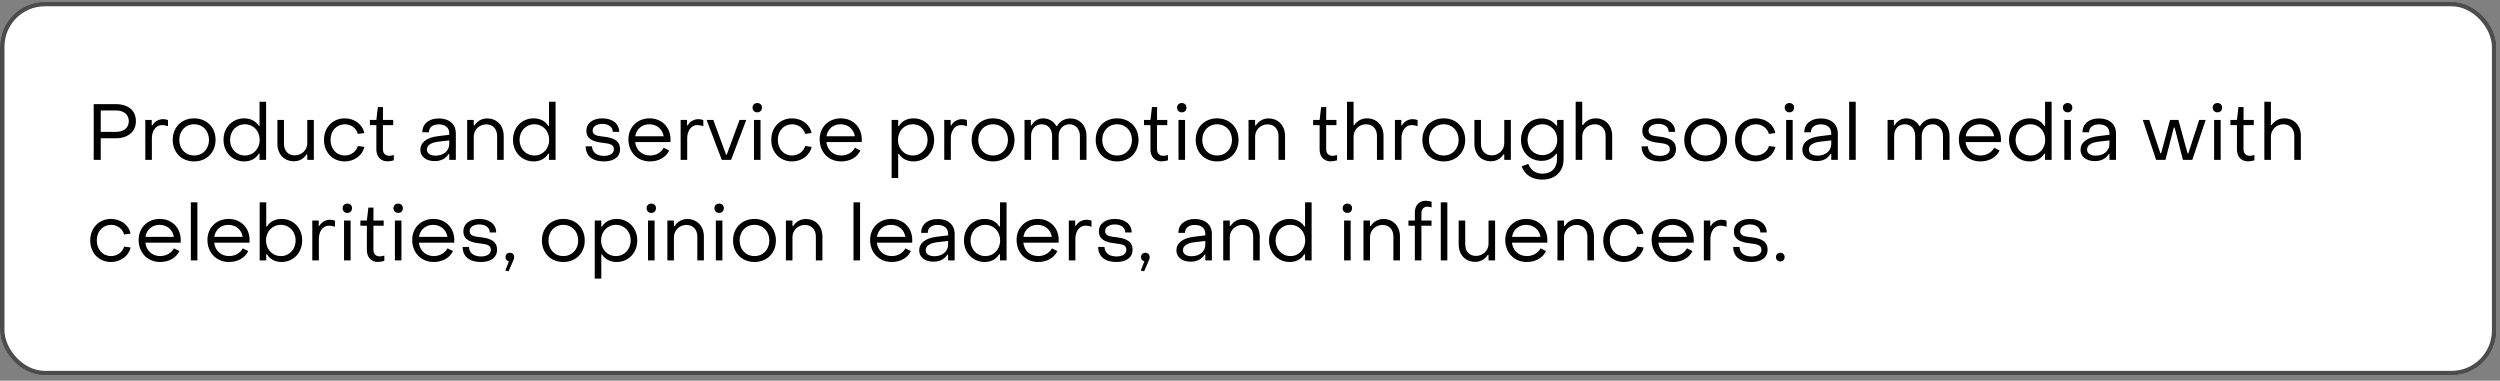
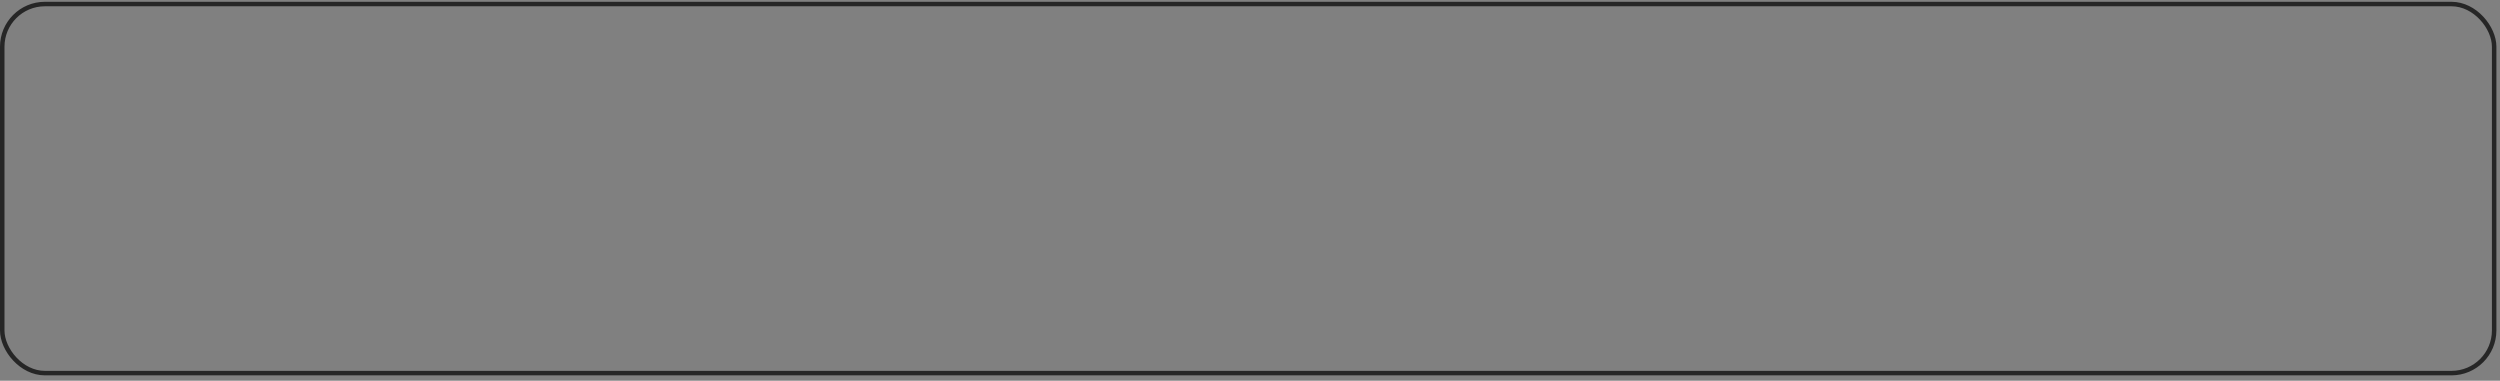
<svg xmlns="http://www.w3.org/2000/svg" width="348" height="53" viewBox="0 0 348 53" fill="none">
  <rect x="0" y="0" width="348" height="53" fill="#808080" stroke="none" />
-   <rect y="0.25" width="347.5" height="52" rx="6.25" fill="white" />
  <rect x="0.312" y="0.562" width="346.875" height="51.375" rx="5.938" stroke="black" stroke-opacity="0.7" stroke-width="0.625" />
-   <path d="M13.045 22.25V14.495H16.136C17.83 14.495 18.93 15.386 18.919 16.871C18.919 18.334 17.786 19.247 16.136 19.247H14.024V22.25H13.045ZM14.024 18.356H16.136C17.258 18.356 17.929 17.773 17.929 16.871C17.929 15.958 17.258 15.375 16.136 15.375H14.024V18.356ZM20.227 22.25V16.695H21.118V17.443H21.217C21.47 16.937 22.086 16.585 22.702 16.585C22.955 16.585 23.219 16.64 23.384 16.728V17.575C23.098 17.454 22.768 17.41 22.559 17.41C21.723 17.41 21.14 18.158 21.14 19.258V22.25H20.227ZM27.025 22.47C25.276 22.47 24.044 21.227 24.044 19.467C24.044 17.718 25.276 16.475 27.025 16.475C28.763 16.475 30.006 17.718 30.006 19.467C30.006 21.227 28.763 22.47 27.025 22.47ZM27.025 21.645C28.224 21.645 29.093 20.732 29.093 19.467C29.093 18.213 28.224 17.3 27.025 17.3C25.815 17.3 24.957 18.213 24.957 19.467C24.957 20.732 25.815 21.645 27.025 21.645ZM33.995 22.47C32.367 22.47 31.113 21.205 31.113 19.467C31.113 17.729 32.356 16.475 33.984 16.475C34.875 16.475 35.612 16.849 36.019 17.52H36.129V14.165H37.042V22.25H36.129V21.392H36.019C35.612 22.074 34.897 22.47 33.995 22.47ZM34.094 21.645C35.282 21.645 36.151 20.688 36.151 19.467C36.151 18.246 35.282 17.3 34.094 17.3C32.895 17.3 32.026 18.246 32.026 19.467C32.026 20.71 32.906 21.645 34.094 21.645ZM43.686 16.695V22.25H42.773V21.491H42.663C42.278 22.096 41.651 22.448 40.925 22.448C39.506 22.448 38.615 21.425 38.615 20.006V16.695H39.528V20.006C39.528 20.952 40.078 21.623 41.035 21.623C41.97 21.623 42.773 20.908 42.773 19.929V16.695H43.686ZM47.992 22.47C46.309 22.47 45.088 21.205 45.099 19.467C45.099 17.729 46.309 16.475 47.992 16.475C49.356 16.475 50.489 17.333 50.698 18.521L49.807 18.642C49.609 17.839 48.85 17.3 48.003 17.3C46.87 17.3 46.001 18.191 46.012 19.467C46.012 20.754 46.859 21.645 47.992 21.645C48.861 21.645 49.598 21.106 49.818 20.325L50.72 20.446C50.467 21.623 49.323 22.47 47.992 22.47ZM53.919 22.459C52.984 22.459 52.39 21.799 52.39 20.82V17.421H51.488V16.695H52.39L52.599 14.902H53.314L53.303 16.695H54.733V17.421H53.303V20.787C53.303 21.315 53.633 21.689 54.161 21.689C54.326 21.689 54.612 21.645 54.821 21.579V22.316C54.557 22.404 54.194 22.459 53.919 22.459ZM60.504 22.426C59.304 22.426 58.513 21.799 58.513 20.842C58.513 19.863 59.349 19.137 60.998 18.95L62.538 18.763V18.543C62.538 17.795 61.999 17.311 61.087 17.311C60.251 17.311 59.7 17.718 59.712 18.411H58.788C58.788 17.234 59.7 16.486 61.097 16.486C62.538 16.486 63.452 17.3 63.452 18.565V22.25H62.538V21.436H62.44C62.044 22.074 61.395 22.426 60.504 22.426ZM60.636 21.667C61.769 21.667 62.538 20.974 62.538 20.039V19.544L60.998 19.72C59.865 19.863 59.425 20.303 59.425 20.82C59.425 21.348 59.888 21.667 60.636 21.667ZM65.032 22.25V16.695H65.945V17.454H66.055C66.451 16.838 67.067 16.486 67.805 16.486C69.213 16.486 70.115 17.52 70.115 18.928V22.25H69.201V18.928C69.201 17.993 68.641 17.311 67.683 17.311C66.749 17.311 65.945 18.037 65.945 19.005V22.25H65.032ZM74.289 22.47C72.661 22.47 71.407 21.205 71.407 19.467C71.407 17.729 72.65 16.475 74.278 16.475C75.169 16.475 75.906 16.849 76.313 17.52H76.423V14.165H77.336V22.25H76.423V21.392H76.313C75.906 22.074 75.191 22.47 74.289 22.47ZM74.388 21.645C75.576 21.645 76.445 20.688 76.445 19.467C76.445 18.246 75.576 17.3 74.388 17.3C73.189 17.3 72.32 18.246 72.32 19.467C72.32 20.71 73.2 21.645 74.388 21.645ZM84.046 22.47C82.451 22.47 81.527 21.689 81.527 20.369H82.407C82.418 21.161 83.034 21.7 84.079 21.7C84.915 21.7 85.454 21.348 85.454 20.765C85.454 20.039 84.695 19.984 83.859 19.874C82.825 19.753 81.626 19.478 81.626 18.213C81.626 17.135 82.528 16.475 83.859 16.475C85.245 16.475 86.191 17.212 86.191 18.356H85.3C85.289 17.674 84.706 17.245 83.848 17.245C83.045 17.245 82.495 17.608 82.495 18.18C82.495 18.873 83.243 18.928 84.068 19.027C85.113 19.159 86.312 19.423 86.312 20.754C86.312 21.843 85.465 22.47 84.046 22.47ZM90.469 22.47C88.731 22.47 87.477 21.183 87.477 19.401C87.477 17.707 88.709 16.475 90.425 16.475C92.119 16.475 93.34 17.707 93.34 19.412C93.34 19.522 93.34 19.654 93.329 19.775H88.412C88.544 20.897 89.358 21.645 90.491 21.645C91.316 21.645 92.042 21.227 92.394 20.567L93.153 20.952C92.702 21.898 91.701 22.47 90.469 22.47ZM88.423 18.972H92.383C92.218 17.971 91.437 17.3 90.381 17.3C89.358 17.3 88.577 17.971 88.423 18.972ZM94.745 22.25V16.695H95.636V17.443H95.735C95.988 16.937 96.604 16.585 97.22 16.585C97.473 16.585 97.737 16.64 97.902 16.728V17.575C97.616 17.454 97.286 17.41 97.077 17.41C96.241 17.41 95.658 18.158 95.658 19.258V22.25H94.745ZM100.472 22.25L98.359 16.695H99.294L101.066 21.524H101.165L102.947 16.695H103.882L101.77 22.25H100.472ZM105.415 15.639C105.03 15.639 104.755 15.364 104.755 14.979C104.755 14.605 105.03 14.341 105.415 14.341C105.8 14.341 106.064 14.605 106.064 14.979C106.064 15.364 105.8 15.639 105.415 15.639ZM104.953 22.25V16.695H105.866V22.25H104.953ZM110.254 22.47C108.571 22.47 107.35 21.205 107.361 19.467C107.361 17.729 108.571 16.475 110.254 16.475C111.618 16.475 112.751 17.333 112.96 18.521L112.069 18.642C111.871 17.839 111.112 17.3 110.265 17.3C109.132 17.3 108.263 18.191 108.274 19.467C108.274 20.754 109.121 21.645 110.254 21.645C111.123 21.645 111.86 21.106 112.08 20.325L112.982 20.446C112.729 21.623 111.585 22.47 110.254 22.47ZM117.088 22.47C115.35 22.47 114.096 21.183 114.096 19.401C114.096 17.707 115.328 16.475 117.044 16.475C118.738 16.475 119.959 17.707 119.959 19.412C119.959 19.522 119.959 19.654 119.948 19.775H115.031C115.163 20.897 115.977 21.645 117.11 21.645C117.935 21.645 118.661 21.227 119.013 20.567L119.772 20.952C119.321 21.898 118.32 22.47 117.088 22.47ZM115.042 18.972H119.002C118.837 17.971 118.056 17.3 117 17.3C115.977 17.3 115.196 17.971 115.042 18.972ZM127.162 16.475C128.779 16.475 130.033 17.729 130.033 19.467C130.033 21.205 128.79 22.47 127.173 22.47C126.282 22.47 125.534 22.085 125.127 21.425H125.028V24.78H124.115V16.695H125.028V17.542H125.127C125.534 16.871 126.249 16.475 127.162 16.475ZM127.063 17.3C125.864 17.3 124.995 18.246 124.995 19.467C124.995 20.688 125.864 21.645 127.063 21.645C128.251 21.645 129.12 20.688 129.12 19.467C129.12 18.224 128.251 17.3 127.063 17.3ZM131.441 22.25V16.695H132.332V17.443H132.431C132.684 16.937 133.3 16.585 133.916 16.585C134.169 16.585 134.433 16.64 134.598 16.728V17.575C134.312 17.454 133.982 17.41 133.773 17.41C132.937 17.41 132.354 18.158 132.354 19.258V22.25H131.441ZM138.239 22.47C136.49 22.47 135.258 21.227 135.258 19.467C135.258 17.718 136.49 16.475 138.239 16.475C139.977 16.475 141.22 17.718 141.22 19.467C141.22 21.227 139.977 22.47 138.239 22.47ZM138.239 21.645C139.438 21.645 140.307 20.732 140.307 19.467C140.307 18.213 139.438 17.3 138.239 17.3C137.029 17.3 136.171 18.213 136.171 19.467C136.171 20.732 137.029 21.645 138.239 21.645ZM142.613 22.25V16.695H143.493V17.432H143.603C143.911 16.86 144.494 16.475 145.22 16.475C146.001 16.475 146.716 16.904 147.035 17.553H147.134C147.519 16.904 148.157 16.486 148.993 16.486C150.302 16.486 151.237 17.498 151.237 18.939V22.25H150.324V18.928C150.324 17.982 149.719 17.3 148.883 17.3C147.992 17.3 147.365 17.982 147.365 18.928V22.25H146.452V18.928C146.452 17.949 145.88 17.3 145.022 17.3C144.12 17.3 143.526 17.949 143.526 18.928V22.25H142.613ZM155.502 22.47C153.753 22.47 152.521 21.227 152.521 19.467C152.521 17.718 153.753 16.475 155.502 16.475C157.24 16.475 158.483 17.718 158.483 19.467C158.483 21.227 157.24 22.47 155.502 22.47ZM155.502 21.645C156.701 21.645 157.57 20.732 157.57 19.467C157.57 18.213 156.701 17.3 155.502 17.3C154.292 17.3 153.434 18.213 153.434 19.467C153.434 20.732 154.292 21.645 155.502 21.645ZM161.673 22.459C160.738 22.459 160.144 21.799 160.144 20.82V17.421H159.242V16.695H160.144L160.353 14.902H161.068L161.057 16.695H162.487V17.421H161.057V20.787C161.057 21.315 161.387 21.689 161.915 21.689C162.08 21.689 162.366 21.645 162.575 21.579V22.316C162.311 22.404 161.948 22.459 161.673 22.459ZM164.507 15.639C164.122 15.639 163.847 15.364 163.847 14.979C163.847 14.605 164.122 14.341 164.507 14.341C164.892 14.341 165.156 14.605 165.156 14.979C165.156 15.364 164.892 15.639 164.507 15.639ZM164.045 22.25V16.695H164.958V22.25H164.045ZM169.424 22.47C167.675 22.47 166.443 21.227 166.443 19.467C166.443 17.718 167.675 16.475 169.424 16.475C171.162 16.475 172.405 17.718 172.405 19.467C172.405 21.227 171.162 22.47 169.424 22.47ZM169.424 21.645C170.623 21.645 171.492 20.732 171.492 19.467C171.492 18.213 170.623 17.3 169.424 17.3C168.214 17.3 167.356 18.213 167.356 19.467C167.356 20.732 168.214 21.645 169.424 21.645ZM173.797 22.25V16.695H174.71V17.454H174.82C175.216 16.838 175.832 16.486 176.569 16.486C177.977 16.486 178.879 17.52 178.879 18.928V22.25H177.966V18.928C177.966 17.993 177.405 17.311 176.448 17.311C175.513 17.311 174.71 18.037 174.71 19.005V22.25H173.797ZM185.22 22.459C184.285 22.459 183.691 21.799 183.691 20.82V17.421H182.789V16.695H183.691L183.9 14.902H184.615L184.604 16.695H186.034V17.421H184.604V20.787C184.604 21.315 184.934 21.689 185.462 21.689C185.627 21.689 185.913 21.645 186.122 21.579V22.316C185.858 22.404 185.495 22.459 185.22 22.459ZM187.504 22.25V14.165H188.417V17.399H188.527C188.923 16.816 189.539 16.475 190.276 16.475C191.684 16.475 192.586 17.498 192.586 18.917V22.25H191.673V18.917C191.673 17.971 191.112 17.3 190.155 17.3C189.22 17.3 188.417 18.015 188.417 19.005V22.25H187.504ZM194.175 22.25V16.695H195.066V17.443H195.165C195.418 16.937 196.034 16.585 196.65 16.585C196.903 16.585 197.167 16.64 197.332 16.728V17.575C197.046 17.454 196.716 17.41 196.507 17.41C195.671 17.41 195.088 18.158 195.088 19.258V22.25H194.175ZM200.973 22.47C199.224 22.47 197.992 21.227 197.992 19.467C197.992 17.718 199.224 16.475 200.973 16.475C202.711 16.475 203.954 17.718 203.954 19.467C203.954 21.227 202.711 22.47 200.973 22.47ZM200.973 21.645C202.172 21.645 203.041 20.732 203.041 19.467C203.041 18.213 202.172 17.3 200.973 17.3C199.763 17.3 198.905 18.213 198.905 19.467C198.905 20.732 199.763 21.645 200.973 21.645ZM210.308 16.695V22.25H209.395V21.491H209.285C208.9 22.096 208.273 22.448 207.547 22.448C206.128 22.448 205.237 21.425 205.237 20.006V16.695H206.15V20.006C206.15 20.952 206.7 21.623 207.657 21.623C208.592 21.623 209.395 20.908 209.395 19.929V16.695H210.308ZM214.691 25C213.261 25 212.205 24.307 211.831 23.152L212.744 22.811C213.041 23.669 213.745 24.175 214.735 24.175C215.945 24.175 216.737 23.394 216.737 22.151V21.403H216.627C216.143 22.019 215.472 22.393 214.603 22.393C212.931 22.393 211.721 21.172 211.721 19.467C211.721 17.751 212.931 16.486 214.603 16.486C215.494 16.486 216.165 16.871 216.638 17.487H216.748V16.695H217.65V22.151C217.65 23.889 216.484 25 214.691 25ZM214.702 21.59C215.901 21.59 216.77 20.688 216.77 19.467C216.77 18.213 215.89 17.3 214.702 17.3C213.503 17.3 212.634 18.213 212.634 19.467C212.634 20.688 213.503 21.59 214.702 21.59ZM219.333 22.25V14.165H220.246V17.399H220.356C220.752 16.816 221.368 16.475 222.105 16.475C223.513 16.475 224.415 17.498 224.415 18.917V22.25H223.502V18.917C223.502 17.971 222.941 17.3 221.984 17.3C221.049 17.3 220.246 18.015 220.246 19.005V22.25H219.333ZM231.031 22.47C229.436 22.47 228.512 21.689 228.512 20.369H229.392C229.403 21.161 230.019 21.7 231.064 21.7C231.9 21.7 232.439 21.348 232.439 20.765C232.439 20.039 231.68 19.984 230.844 19.874C229.81 19.753 228.611 19.478 228.611 18.213C228.611 17.135 229.513 16.475 230.844 16.475C232.23 16.475 233.176 17.212 233.176 18.356H232.285C232.274 17.674 231.691 17.245 230.833 17.245C230.03 17.245 229.48 17.608 229.48 18.18C229.48 18.873 230.228 18.928 231.053 19.027C232.098 19.159 233.297 19.423 233.297 20.754C233.297 21.843 232.45 22.47 231.031 22.47ZM237.432 22.47C235.683 22.47 234.451 21.227 234.451 19.467C234.451 17.718 235.683 16.475 237.432 16.475C239.17 16.475 240.413 17.718 240.413 19.467C240.413 21.227 239.17 22.47 237.432 22.47ZM237.432 21.645C238.631 21.645 239.5 20.732 239.5 19.467C239.5 18.213 238.631 17.3 237.432 17.3C236.222 17.3 235.364 18.213 235.364 19.467C235.364 20.732 236.222 21.645 237.432 21.645ZM244.413 22.47C242.73 22.47 241.509 21.205 241.52 19.467C241.52 17.729 242.73 16.475 244.413 16.475C245.777 16.475 246.91 17.333 247.119 18.521L246.228 18.642C246.03 17.839 245.271 17.3 244.424 17.3C243.291 17.3 242.422 18.191 242.433 19.467C242.433 20.754 243.28 21.645 244.413 21.645C245.282 21.645 246.019 21.106 246.239 20.325L247.141 20.446C246.888 21.623 245.744 22.47 244.413 22.47ZM249.091 15.639C248.706 15.639 248.431 15.364 248.431 14.979C248.431 14.605 248.706 14.341 249.091 14.341C249.476 14.341 249.74 14.605 249.74 14.979C249.74 15.364 249.476 15.639 249.091 15.639ZM248.629 22.25V16.695H249.542V22.25H248.629ZM252.875 22.426C251.676 22.426 250.884 21.799 250.884 20.842C250.884 19.863 251.72 19.137 253.37 18.95L254.91 18.763V18.543C254.91 17.795 254.371 17.311 253.458 17.311C252.622 17.311 252.072 17.718 252.083 18.411H251.159C251.159 17.234 252.072 16.486 253.469 16.486C254.91 16.486 255.823 17.3 255.823 18.565V22.25H254.91V21.436H254.811C254.415 22.074 253.766 22.426 252.875 22.426ZM253.007 21.667C254.14 21.667 254.91 20.974 254.91 20.039V19.544L253.37 19.72C252.237 19.863 251.797 20.303 251.797 20.82C251.797 21.348 252.259 21.667 253.007 21.667ZM257.404 22.25V14.165H258.317V22.25H257.404ZM262.753 22.25V16.695H263.633V17.432H263.743C264.051 16.86 264.634 16.475 265.36 16.475C266.141 16.475 266.856 16.904 267.175 17.553H267.274C267.659 16.904 268.297 16.486 269.133 16.486C270.442 16.486 271.377 17.498 271.377 18.939V22.25H270.464V18.928C270.464 17.982 269.859 17.3 269.023 17.3C268.132 17.3 267.505 17.982 267.505 18.928V22.25H266.592V18.928C266.592 17.949 266.02 17.3 265.162 17.3C264.26 17.3 263.666 17.949 263.666 18.928V22.25H262.753ZM275.664 22.47C273.926 22.47 272.672 21.183 272.672 19.401C272.672 17.707 273.904 16.475 275.62 16.475C277.314 16.475 278.535 17.707 278.535 19.412C278.535 19.522 278.535 19.654 278.524 19.775H273.607C273.739 20.897 274.553 21.645 275.686 21.645C276.511 21.645 277.237 21.227 277.589 20.567L278.348 20.952C277.897 21.898 276.896 22.47 275.664 22.47ZM273.618 18.972H277.578C277.413 17.971 276.632 17.3 275.576 17.3C274.553 17.3 273.772 17.971 273.618 18.972ZM282.537 22.47C280.909 22.47 279.655 21.205 279.655 19.467C279.655 17.729 280.898 16.475 282.526 16.475C283.417 16.475 284.154 16.849 284.561 17.52H284.671V14.165H285.584V22.25H284.671V21.392H284.561C284.154 22.074 283.439 22.47 282.537 22.47ZM282.636 21.645C283.824 21.645 284.693 20.688 284.693 19.467C284.693 18.246 283.824 17.3 282.636 17.3C281.437 17.3 280.568 18.246 280.568 19.467C280.568 20.71 281.448 21.645 282.636 21.645ZM287.817 15.639C287.432 15.639 287.157 15.364 287.157 14.979C287.157 14.605 287.432 14.341 287.817 14.341C288.202 14.341 288.466 14.605 288.466 14.979C288.466 15.364 288.202 15.639 287.817 15.639ZM287.355 22.25V16.695H288.268V22.25H287.355ZM291.6 22.426C290.401 22.426 289.609 21.799 289.609 20.842C289.609 19.863 290.445 19.137 292.095 18.95L293.635 18.763V18.543C293.635 17.795 293.096 17.311 292.183 17.311C291.347 17.311 290.797 17.718 290.808 18.411H289.884C289.884 17.234 290.797 16.486 292.194 16.486C293.635 16.486 294.548 17.3 294.548 18.565V22.25H293.635V21.436H293.536C293.14 22.074 292.491 22.426 291.6 22.426ZM291.732 21.667C292.865 21.667 293.635 20.974 293.635 20.039V19.544L292.095 19.72C290.962 19.863 290.522 20.303 290.522 20.82C290.522 21.348 290.984 21.667 291.732 21.667ZM300.133 22.25L298.274 16.695H299.176L300.727 21.348H300.826L302.069 16.695H303.235L304.511 21.359H304.61L306.128 16.695H307.03L305.171 22.25H303.862L302.707 17.751H302.597L301.431 22.25H300.133ZM308.668 15.639C308.283 15.639 308.008 15.364 308.008 14.979C308.008 14.605 308.283 14.341 308.668 14.341C309.053 14.341 309.317 14.605 309.317 14.979C309.317 15.364 309.053 15.639 308.668 15.639ZM308.206 22.25V16.695H309.119V22.25H308.206ZM312.913 22.459C311.978 22.459 311.384 21.799 311.384 20.82V17.421H310.482V16.695H311.384L311.593 14.902H312.308L312.297 16.695H313.727V17.421H312.297V20.787C312.297 21.315 312.627 21.689 313.155 21.689C313.32 21.689 313.606 21.645 313.815 21.579V22.316C313.551 22.404 313.188 22.459 312.913 22.459ZM315.197 22.25V14.165H316.11V17.399H316.22C316.616 16.816 317.232 16.475 317.969 16.475C319.377 16.475 320.279 17.498 320.279 18.917V22.25H319.366V18.917C319.366 17.971 318.805 17.3 317.848 17.3C316.913 17.3 316.11 18.015 316.11 19.005V22.25H315.197ZM15.454 36.47C13.771 36.47 12.55 35.205 12.561 33.467C12.561 31.729 13.771 30.475 15.454 30.475C16.818 30.475 17.951 31.333 18.16 32.521L17.269 32.642C17.071 31.839 16.312 31.3 15.465 31.3C14.332 31.3 13.463 32.191 13.474 33.467C13.474 34.754 14.321 35.645 15.454 35.645C16.323 35.645 17.06 35.106 17.28 34.325L18.182 34.446C17.929 35.623 16.785 36.47 15.454 36.47ZM22.288 36.47C20.55 36.47 19.296 35.183 19.296 33.401C19.296 31.707 20.528 30.475 22.244 30.475C23.938 30.475 25.159 31.707 25.159 33.412C25.159 33.522 25.159 33.654 25.148 33.775H20.231C20.363 34.897 21.177 35.645 22.31 35.645C23.135 35.645 23.861 35.227 24.213 34.567L24.972 34.952C24.521 35.898 23.52 36.47 22.288 36.47ZM20.242 32.972H24.202C24.037 31.971 23.256 31.3 22.2 31.3C21.177 31.3 20.396 31.971 20.242 32.972ZM26.565 36.25V28.165H27.478V36.25H26.565ZM31.87 36.47C30.132 36.47 28.878 35.183 28.878 33.401C28.878 31.707 30.11 30.475 31.826 30.475C33.52 30.475 34.741 31.707 34.741 33.412C34.741 33.522 34.741 33.654 34.73 33.775H29.813C29.945 34.897 30.759 35.645 31.892 35.645C32.717 35.645 33.443 35.227 33.795 34.567L34.554 34.952C34.103 35.898 33.102 36.47 31.87 36.47ZM29.824 32.972H33.784C33.619 31.971 32.838 31.3 31.782 31.3C30.759 31.3 29.978 31.971 29.824 32.972ZM39.194 36.47C38.281 36.47 37.566 36.074 37.159 35.392H37.06V36.25H36.147V28.165H37.06V31.52H37.159C37.566 30.849 38.314 30.475 39.205 30.475C40.822 30.475 42.065 31.729 42.065 33.467C42.065 35.205 40.811 36.47 39.194 36.47ZM39.095 35.645C40.283 35.645 41.152 34.71 41.152 33.467C41.152 32.246 40.283 31.3 39.095 31.3C37.896 31.3 37.027 32.246 37.027 33.467C37.027 34.688 37.896 35.645 39.095 35.645ZM43.473 36.25V30.695H44.364V31.443H44.463C44.716 30.937 45.332 30.585 45.948 30.585C46.201 30.585 46.465 30.64 46.63 30.728V31.575C46.344 31.454 46.014 31.41 45.805 31.41C44.969 31.41 44.386 32.158 44.386 33.258V36.25H43.473ZM48.352 29.639C47.967 29.639 47.692 29.364 47.692 28.979C47.692 28.605 47.967 28.341 48.352 28.341C48.737 28.341 49.001 28.605 49.001 28.979C49.001 29.364 48.737 29.639 48.352 29.639ZM47.89 36.25V30.695H48.803V36.25H47.89ZM52.597 36.459C51.662 36.459 51.068 35.799 51.068 34.82V31.421H50.166V30.695H51.068L51.277 28.902H51.992L51.981 30.695H53.411V31.421H51.981V34.787C51.981 35.315 52.311 35.689 52.839 35.689C53.004 35.689 53.29 35.645 53.499 35.579V36.316C53.235 36.404 52.872 36.459 52.597 36.459ZM55.431 29.639C55.046 29.639 54.771 29.364 54.771 28.979C54.771 28.605 55.046 28.341 55.431 28.341C55.816 28.341 56.08 28.605 56.08 28.979C56.08 29.364 55.816 29.639 55.431 29.639ZM54.969 36.25V30.695H55.882V36.25H54.969ZM60.369 36.47C58.631 36.47 57.377 35.183 57.377 33.401C57.377 31.707 58.609 30.475 60.325 30.475C62.019 30.475 63.24 31.707 63.24 33.412C63.24 33.522 63.24 33.654 63.229 33.775H58.312C58.444 34.897 59.258 35.645 60.391 35.645C61.216 35.645 61.942 35.227 62.294 34.567L63.053 34.952C62.602 35.898 61.601 36.47 60.369 36.47ZM58.323 32.972H62.283C62.118 31.971 61.337 31.3 60.281 31.3C59.258 31.3 58.477 31.971 58.323 32.972ZM66.923 36.47C65.328 36.47 64.404 35.689 64.404 34.369H65.284C65.295 35.161 65.911 35.7 66.956 35.7C67.792 35.7 68.331 35.348 68.331 34.765C68.331 34.039 67.572 33.984 66.736 33.874C65.702 33.753 64.503 33.478 64.503 32.213C64.503 31.135 65.405 30.475 66.736 30.475C68.122 30.475 69.068 31.212 69.068 32.356H68.177C68.166 31.674 67.583 31.245 66.725 31.245C65.922 31.245 65.372 31.608 65.372 32.18C65.372 32.873 66.12 32.928 66.945 33.027C67.99 33.159 69.189 33.423 69.189 34.754C69.189 35.843 68.342 36.47 66.923 36.47ZM70.794 37.768L70.332 37.658L70.838 36.382C70.552 36.316 70.365 36.085 70.365 35.788C70.365 35.436 70.618 35.183 70.97 35.183C71.333 35.183 71.575 35.436 71.575 35.788C71.575 35.942 71.542 36.074 71.454 36.25L70.794 37.768ZM78.416 36.47C76.667 36.47 75.435 35.227 75.435 33.467C75.435 31.718 76.667 30.475 78.416 30.475C80.154 30.475 81.397 31.718 81.397 33.467C81.397 35.227 80.154 36.47 78.416 36.47ZM78.416 35.645C79.615 35.645 80.484 34.732 80.484 33.467C80.484 32.213 79.615 31.3 78.416 31.3C77.206 31.3 76.348 32.213 76.348 33.467C76.348 34.732 77.206 35.645 78.416 35.645ZM85.836 30.475C87.453 30.475 88.707 31.729 88.707 33.467C88.707 35.205 87.464 36.47 85.847 36.47C84.956 36.47 84.208 36.085 83.801 35.425H83.702V38.78H82.789V30.695H83.702V31.542H83.801C84.208 30.871 84.923 30.475 85.836 30.475ZM85.737 31.3C84.538 31.3 83.669 32.246 83.669 33.467C83.669 34.688 84.538 35.645 85.737 35.645C86.925 35.645 87.794 34.688 87.794 33.467C87.794 32.224 86.925 31.3 85.737 31.3ZM90.666 29.639C90.281 29.639 90.006 29.364 90.006 28.979C90.006 28.605 90.281 28.341 90.666 28.341C91.051 28.341 91.315 28.605 91.315 28.979C91.315 29.364 91.051 29.639 90.666 29.639ZM90.204 36.25V30.695H91.117V36.25H90.204ZM92.898 36.25V30.695H93.811V31.454H93.921C94.317 30.838 94.933 30.486 95.67 30.486C97.078 30.486 97.98 31.52 97.98 32.928V36.25H97.067V32.928C97.067 31.993 96.506 31.311 95.549 31.311C94.614 31.311 93.811 32.037 93.811 33.005V36.25H92.898ZM100.108 29.639C99.723 29.639 99.448 29.364 99.448 28.979C99.448 28.605 99.723 28.341 100.108 28.341C100.493 28.341 100.757 28.605 100.757 28.979C100.757 29.364 100.493 29.639 100.108 29.639ZM99.646 36.25V30.695H100.559V36.25H99.646ZM105.024 36.47C103.275 36.47 102.043 35.227 102.043 33.467C102.043 31.718 103.275 30.475 105.024 30.475C106.762 30.475 108.005 31.718 108.005 33.467C108.005 35.227 106.762 36.47 105.024 36.47ZM105.024 35.645C106.223 35.645 107.092 34.732 107.092 33.467C107.092 32.213 106.223 31.3 105.024 31.3C103.814 31.3 102.956 32.213 102.956 33.467C102.956 34.732 103.814 35.645 105.024 35.645ZM109.398 36.25V30.695H110.311V31.454H110.421C110.817 30.838 111.433 30.486 112.17 30.486C113.578 30.486 114.48 31.52 114.48 32.928V36.25H113.567V32.928C113.567 31.993 113.006 31.311 112.049 31.311C111.114 31.311 110.311 32.037 110.311 33.005V36.25H109.398ZM118.808 36.25V28.165H119.721V36.25H118.808ZM124.114 36.47C122.376 36.47 121.122 35.183 121.122 33.401C121.122 31.707 122.354 30.475 124.07 30.475C125.764 30.475 126.985 31.707 126.985 33.412C126.985 33.522 126.985 33.654 126.974 33.775H122.057C122.189 34.897 123.003 35.645 124.136 35.645C124.961 35.645 125.687 35.227 126.039 34.567L126.798 34.952C126.347 35.898 125.346 36.47 124.114 36.47ZM122.068 32.972H126.028C125.863 31.971 125.082 31.3 124.026 31.3C123.003 31.3 122.222 31.971 122.068 32.972ZM129.941 36.426C128.742 36.426 127.95 35.799 127.95 34.842C127.95 33.863 128.786 33.137 130.436 32.95L131.976 32.763V32.543C131.976 31.795 131.437 31.311 130.524 31.311C129.688 31.311 129.138 31.718 129.149 32.411H128.225C128.225 31.234 129.138 30.486 130.535 30.486C131.976 30.486 132.889 31.3 132.889 32.565V36.25H131.976V35.436H131.877C131.481 36.074 130.832 36.426 129.941 36.426ZM130.073 35.667C131.206 35.667 131.976 34.974 131.976 34.039V33.544L130.436 33.72C129.303 33.863 128.863 34.303 128.863 34.82C128.863 35.348 129.325 35.667 130.073 35.667ZM137.066 36.47C135.438 36.47 134.184 35.205 134.184 33.467C134.184 31.729 135.427 30.475 137.055 30.475C137.946 30.475 138.683 30.849 139.09 31.52H139.2V28.165H140.113V36.25H139.2V35.392H139.09C138.683 36.074 137.968 36.47 137.066 36.47ZM137.165 35.645C138.353 35.645 139.222 34.688 139.222 33.467C139.222 32.246 138.353 31.3 137.165 31.3C135.966 31.3 135.097 32.246 135.097 33.467C135.097 34.71 135.977 35.645 137.165 35.645ZM144.502 36.47C142.764 36.47 141.51 35.183 141.51 33.401C141.51 31.707 142.742 30.475 144.458 30.475C146.152 30.475 147.373 31.707 147.373 33.412C147.373 33.522 147.373 33.654 147.362 33.775H142.445C142.577 34.897 143.391 35.645 144.524 35.645C145.349 35.645 146.075 35.227 146.427 34.567L147.186 34.952C146.735 35.898 145.734 36.47 144.502 36.47ZM142.456 32.972H146.416C146.251 31.971 145.47 31.3 144.414 31.3C143.391 31.3 142.61 31.971 142.456 32.972ZM148.779 36.25V30.695H149.67V31.443H149.769C150.022 30.937 150.638 30.585 151.254 30.585C151.507 30.585 151.771 30.64 151.936 30.728V31.575C151.65 31.454 151.32 31.41 151.111 31.41C150.275 31.41 149.692 32.158 149.692 33.258V36.25H148.779ZM155.385 36.47C153.79 36.47 152.866 35.689 152.866 34.369H153.746C153.757 35.161 154.373 35.7 155.418 35.7C156.254 35.7 156.793 35.348 156.793 34.765C156.793 34.039 156.034 33.984 155.198 33.874C154.164 33.753 152.965 33.478 152.965 32.213C152.965 31.135 153.867 30.475 155.198 30.475C156.584 30.475 157.53 31.212 157.53 32.356H156.639C156.628 31.674 156.045 31.245 155.187 31.245C154.384 31.245 153.834 31.608 153.834 32.18C153.834 32.873 154.582 32.928 155.407 33.027C156.452 33.159 157.651 33.423 157.651 34.754C157.651 35.843 156.804 36.47 155.385 36.47ZM159.256 37.768L158.794 37.658L159.3 36.382C159.014 36.316 158.827 36.085 158.827 35.788C158.827 35.436 159.08 35.183 159.432 35.183C159.795 35.183 160.037 35.436 160.037 35.788C160.037 35.942 160.004 36.074 159.916 36.25L159.256 37.768ZM165.745 36.426C164.546 36.426 163.754 35.799 163.754 34.842C163.754 33.863 164.59 33.137 166.24 32.95L167.78 32.763V32.543C167.78 31.795 167.241 31.311 166.328 31.311C165.492 31.311 164.942 31.718 164.953 32.411H164.029C164.029 31.234 164.942 30.486 166.339 30.486C167.78 30.486 168.693 31.3 168.693 32.565V36.25H167.78V35.436H167.681C167.285 36.074 166.636 36.426 165.745 36.426ZM165.877 35.667C167.01 35.667 167.78 34.974 167.78 34.039V33.544L166.24 33.72C165.107 33.863 164.667 34.303 164.667 34.82C164.667 35.348 165.129 35.667 165.877 35.667ZM170.274 36.25V30.695H171.187V31.454H171.297C171.693 30.838 172.309 30.486 173.046 30.486C174.454 30.486 175.356 31.52 175.356 32.928V36.25H174.443V32.928C174.443 31.993 173.882 31.311 172.925 31.311C171.99 31.311 171.187 32.037 171.187 33.005V36.25H170.274ZM179.53 36.47C177.902 36.47 176.648 35.205 176.648 33.467C176.648 31.729 177.891 30.475 179.519 30.475C180.41 30.475 181.147 30.849 181.554 31.52H181.664V28.165H182.577V36.25H181.664V35.392H181.554C181.147 36.074 180.432 36.47 179.53 36.47ZM179.629 35.645C180.817 35.645 181.686 34.688 181.686 33.467C181.686 32.246 180.817 31.3 179.629 31.3C178.43 31.3 177.561 32.246 177.561 33.467C177.561 34.71 178.441 35.645 179.629 35.645ZM187.56 29.639C187.175 29.639 186.9 29.364 186.9 28.979C186.9 28.605 187.175 28.341 187.56 28.341C187.945 28.341 188.209 28.605 188.209 28.979C188.209 29.364 187.945 29.639 187.56 29.639ZM187.098 36.25V30.695H188.011V36.25H187.098ZM189.792 36.25V30.695H190.705V31.454H190.815C191.211 30.838 191.827 30.486 192.564 30.486C193.972 30.486 194.874 31.52 194.874 32.928V36.25H193.961V32.928C193.961 31.993 193.4 31.311 192.443 31.311C191.508 31.311 190.705 32.037 190.705 33.005V36.25H189.792ZM196.947 36.25V31.421H196.056V30.695H196.947V29.573C196.947 28.583 197.552 27.945 198.432 27.945C198.751 27.945 199.026 28 199.279 28.077V28.869C199.092 28.814 198.894 28.77 198.674 28.77C198.19 28.77 197.86 29.122 197.86 29.661V30.695H199.268V31.421H197.86V36.25H196.947ZM200.556 36.25V28.165H201.469V36.25H200.556ZM208.117 30.695V36.25H207.204V35.491H207.094C206.709 36.096 206.082 36.448 205.356 36.448C203.937 36.448 203.046 35.425 203.046 34.006V30.695H203.959V34.006C203.959 34.952 204.509 35.623 205.466 35.623C206.401 35.623 207.204 34.908 207.204 33.929V30.695H208.117ZM212.522 36.47C210.784 36.47 209.53 35.183 209.53 33.401C209.53 31.707 210.762 30.475 212.478 30.475C214.172 30.475 215.393 31.707 215.393 33.412C215.393 33.522 215.393 33.654 215.382 33.775H210.465C210.597 34.897 211.411 35.645 212.544 35.645C213.369 35.645 214.095 35.227 214.447 34.567L215.206 34.952C214.755 35.898 213.754 36.47 212.522 36.47ZM210.476 32.972H214.436C214.271 31.971 213.49 31.3 212.434 31.3C211.411 31.3 210.63 31.971 210.476 32.972ZM216.798 36.25V30.695H217.711V31.454H217.821C218.217 30.838 218.833 30.486 219.57 30.486C220.978 30.486 221.88 31.52 221.88 32.928V36.25H220.967V32.928C220.967 31.993 220.406 31.311 219.449 31.311C218.514 31.311 217.711 32.037 217.711 33.005V36.25H216.798ZM226.065 36.47C224.382 36.47 223.161 35.205 223.172 33.467C223.172 31.729 224.382 30.475 226.065 30.475C227.429 30.475 228.562 31.333 228.771 32.521L227.88 32.642C227.682 31.839 226.923 31.3 226.076 31.3C224.943 31.3 224.074 32.191 224.085 33.467C224.085 34.754 224.932 35.645 226.065 35.645C226.934 35.645 227.671 35.106 227.891 34.325L228.793 34.446C228.54 35.623 227.396 36.47 226.065 36.47ZM232.9 36.47C231.162 36.47 229.908 35.183 229.908 33.401C229.908 31.707 231.14 30.475 232.856 30.475C234.55 30.475 235.771 31.707 235.771 33.412C235.771 33.522 235.771 33.654 235.76 33.775H230.843C230.975 34.897 231.789 35.645 232.922 35.645C233.747 35.645 234.473 35.227 234.825 34.567L235.584 34.952C235.133 35.898 234.132 36.47 232.9 36.47ZM230.854 32.972H234.814C234.649 31.971 233.868 31.3 232.812 31.3C231.789 31.3 231.008 31.971 230.854 32.972ZM237.176 36.25V30.695H238.067V31.443H238.166C238.419 30.937 239.035 30.585 239.651 30.585C239.904 30.585 240.168 30.64 240.333 30.728V31.575C240.047 31.454 239.717 31.41 239.508 31.41C238.672 31.41 238.089 32.158 238.089 33.258V36.25H237.176ZM243.782 36.47C242.187 36.47 241.263 35.689 241.263 34.369H242.143C242.154 35.161 242.77 35.7 243.815 35.7C244.651 35.7 245.19 35.348 245.19 34.765C245.19 34.039 244.431 33.984 243.595 33.874C242.561 33.753 241.362 33.478 241.362 32.213C241.362 31.135 242.264 30.475 243.595 30.475C244.981 30.475 245.927 31.212 245.927 32.356H245.036C245.025 31.674 244.442 31.245 243.584 31.245C242.781 31.245 242.231 31.608 242.231 32.18C242.231 32.873 242.979 32.928 243.804 33.027C244.849 33.159 246.048 33.423 246.048 34.754C246.048 35.843 245.201 36.47 243.782 36.47ZM247.818 36.393C247.455 36.393 247.213 36.14 247.213 35.788C247.213 35.436 247.455 35.183 247.818 35.183C248.17 35.183 248.423 35.436 248.423 35.788C248.423 36.14 248.17 36.393 247.818 36.393Z" fill="black" />
</svg>